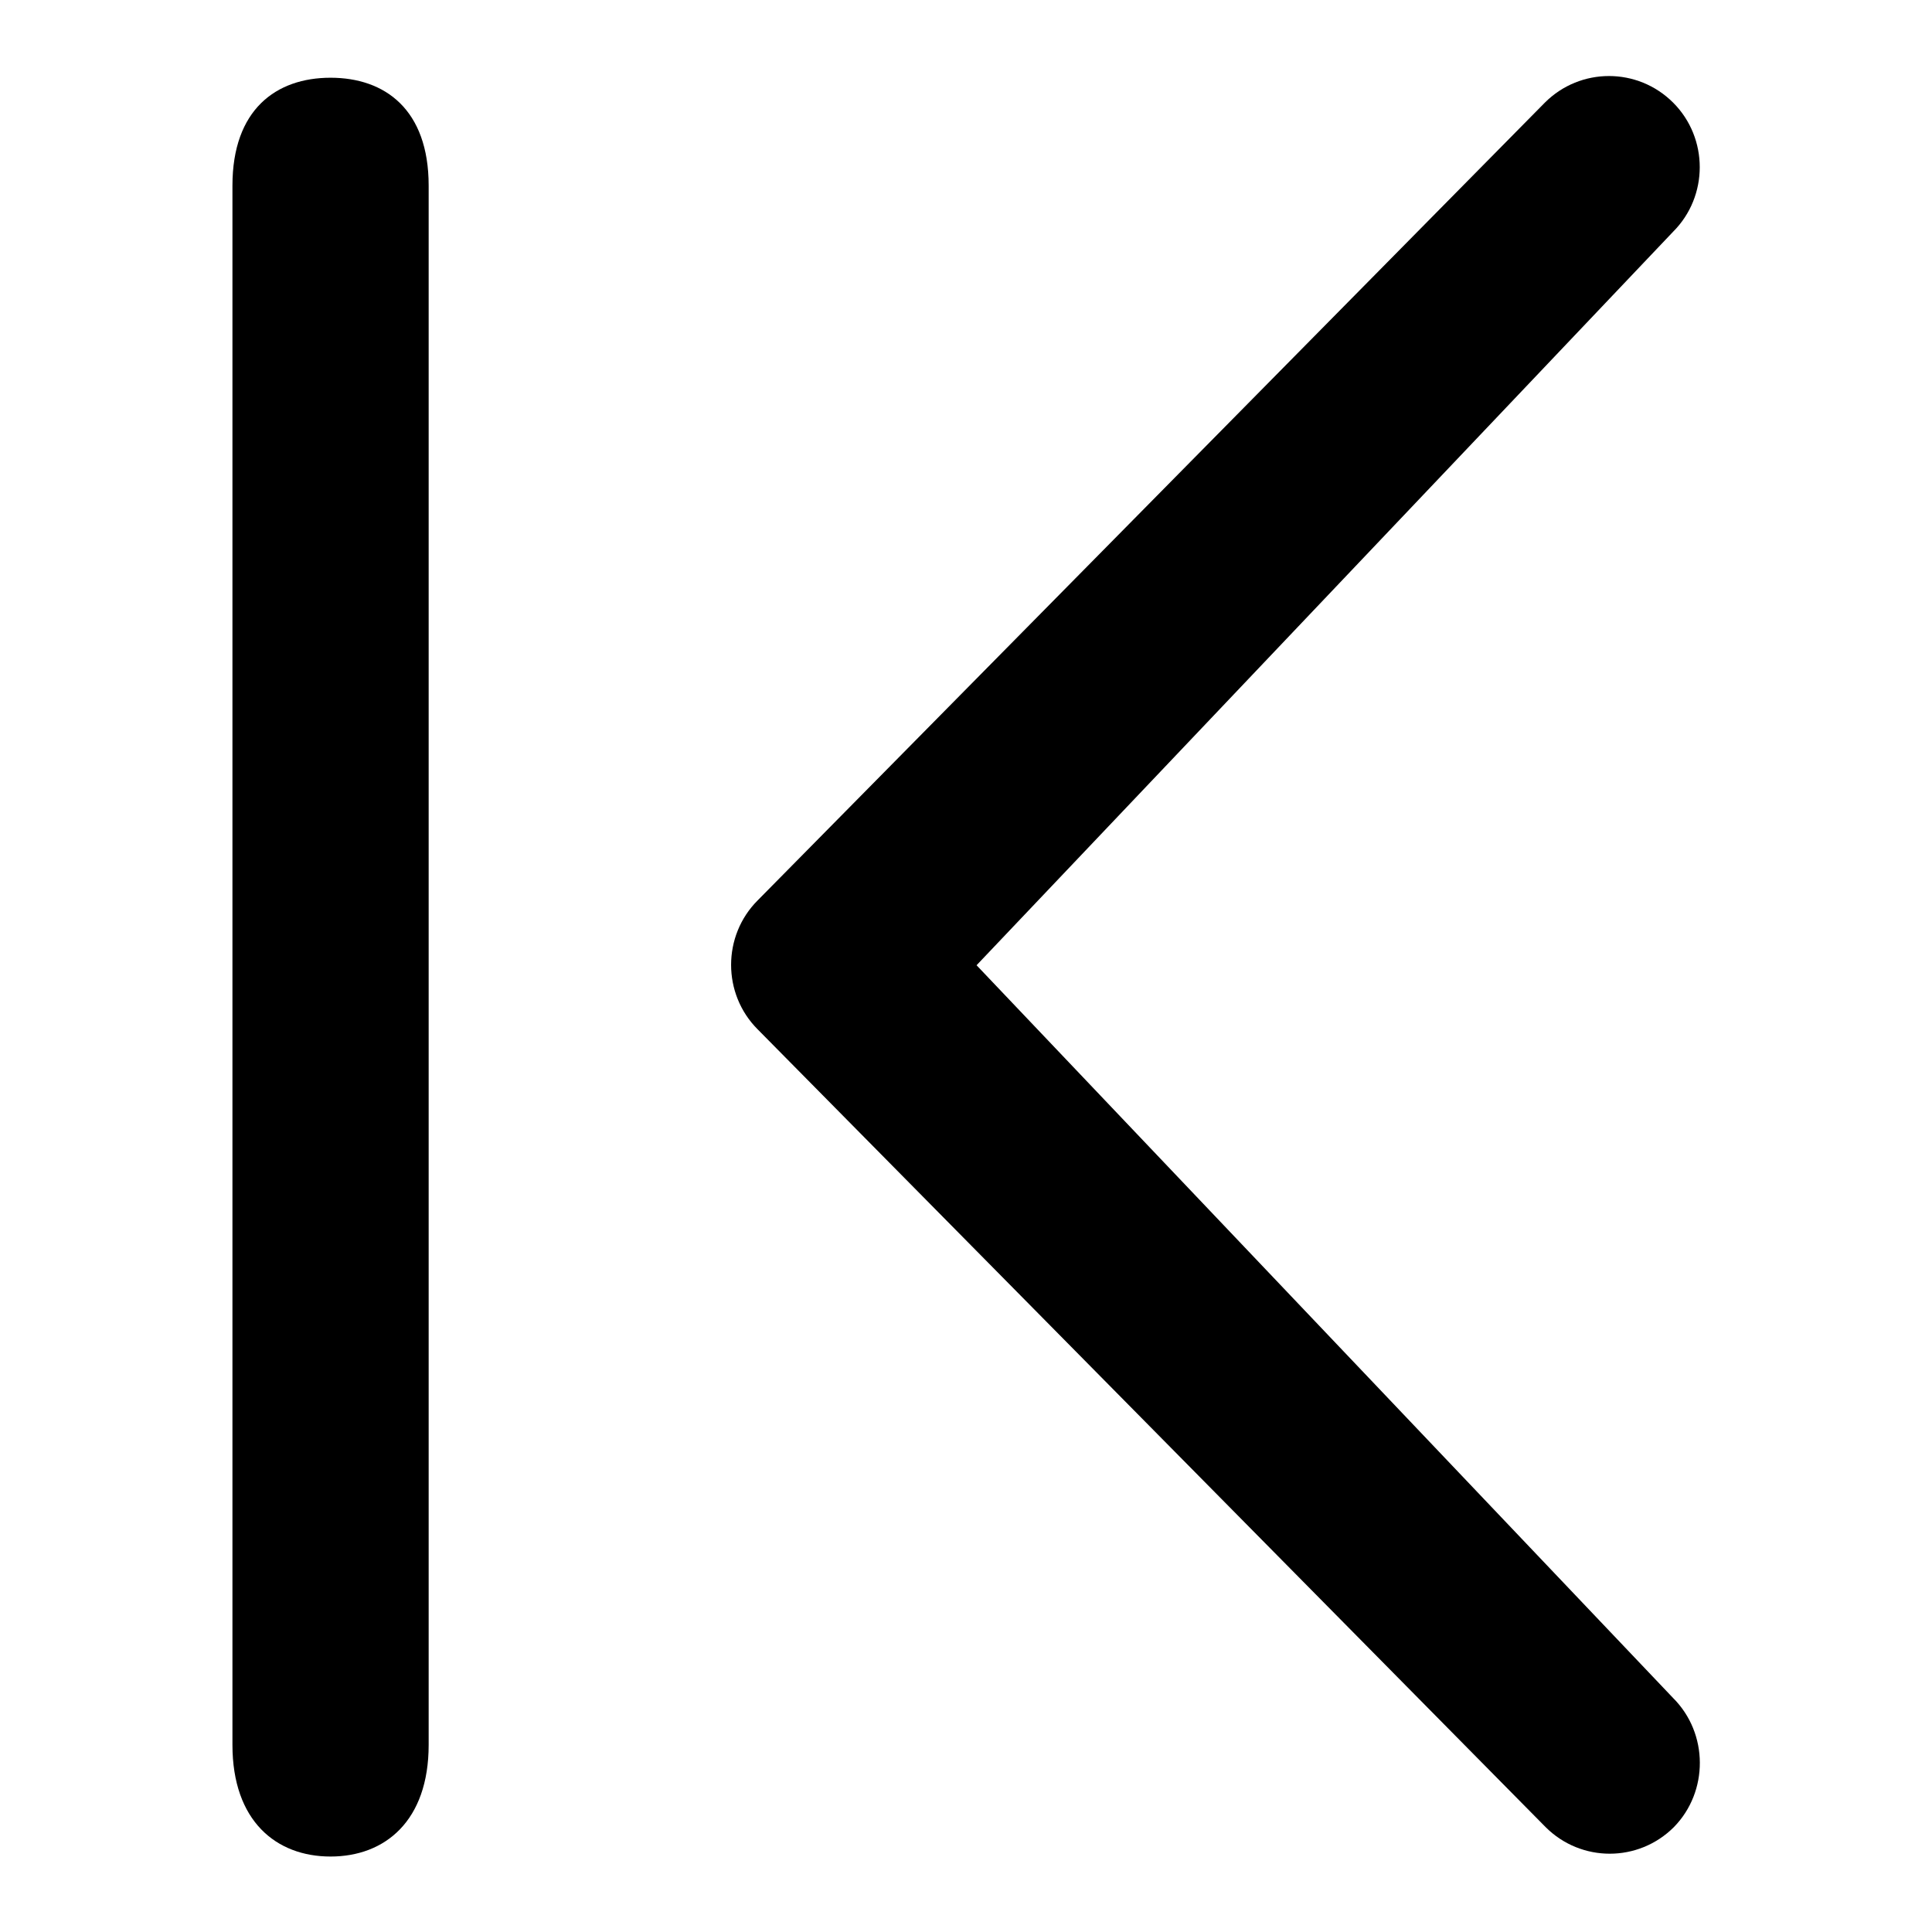
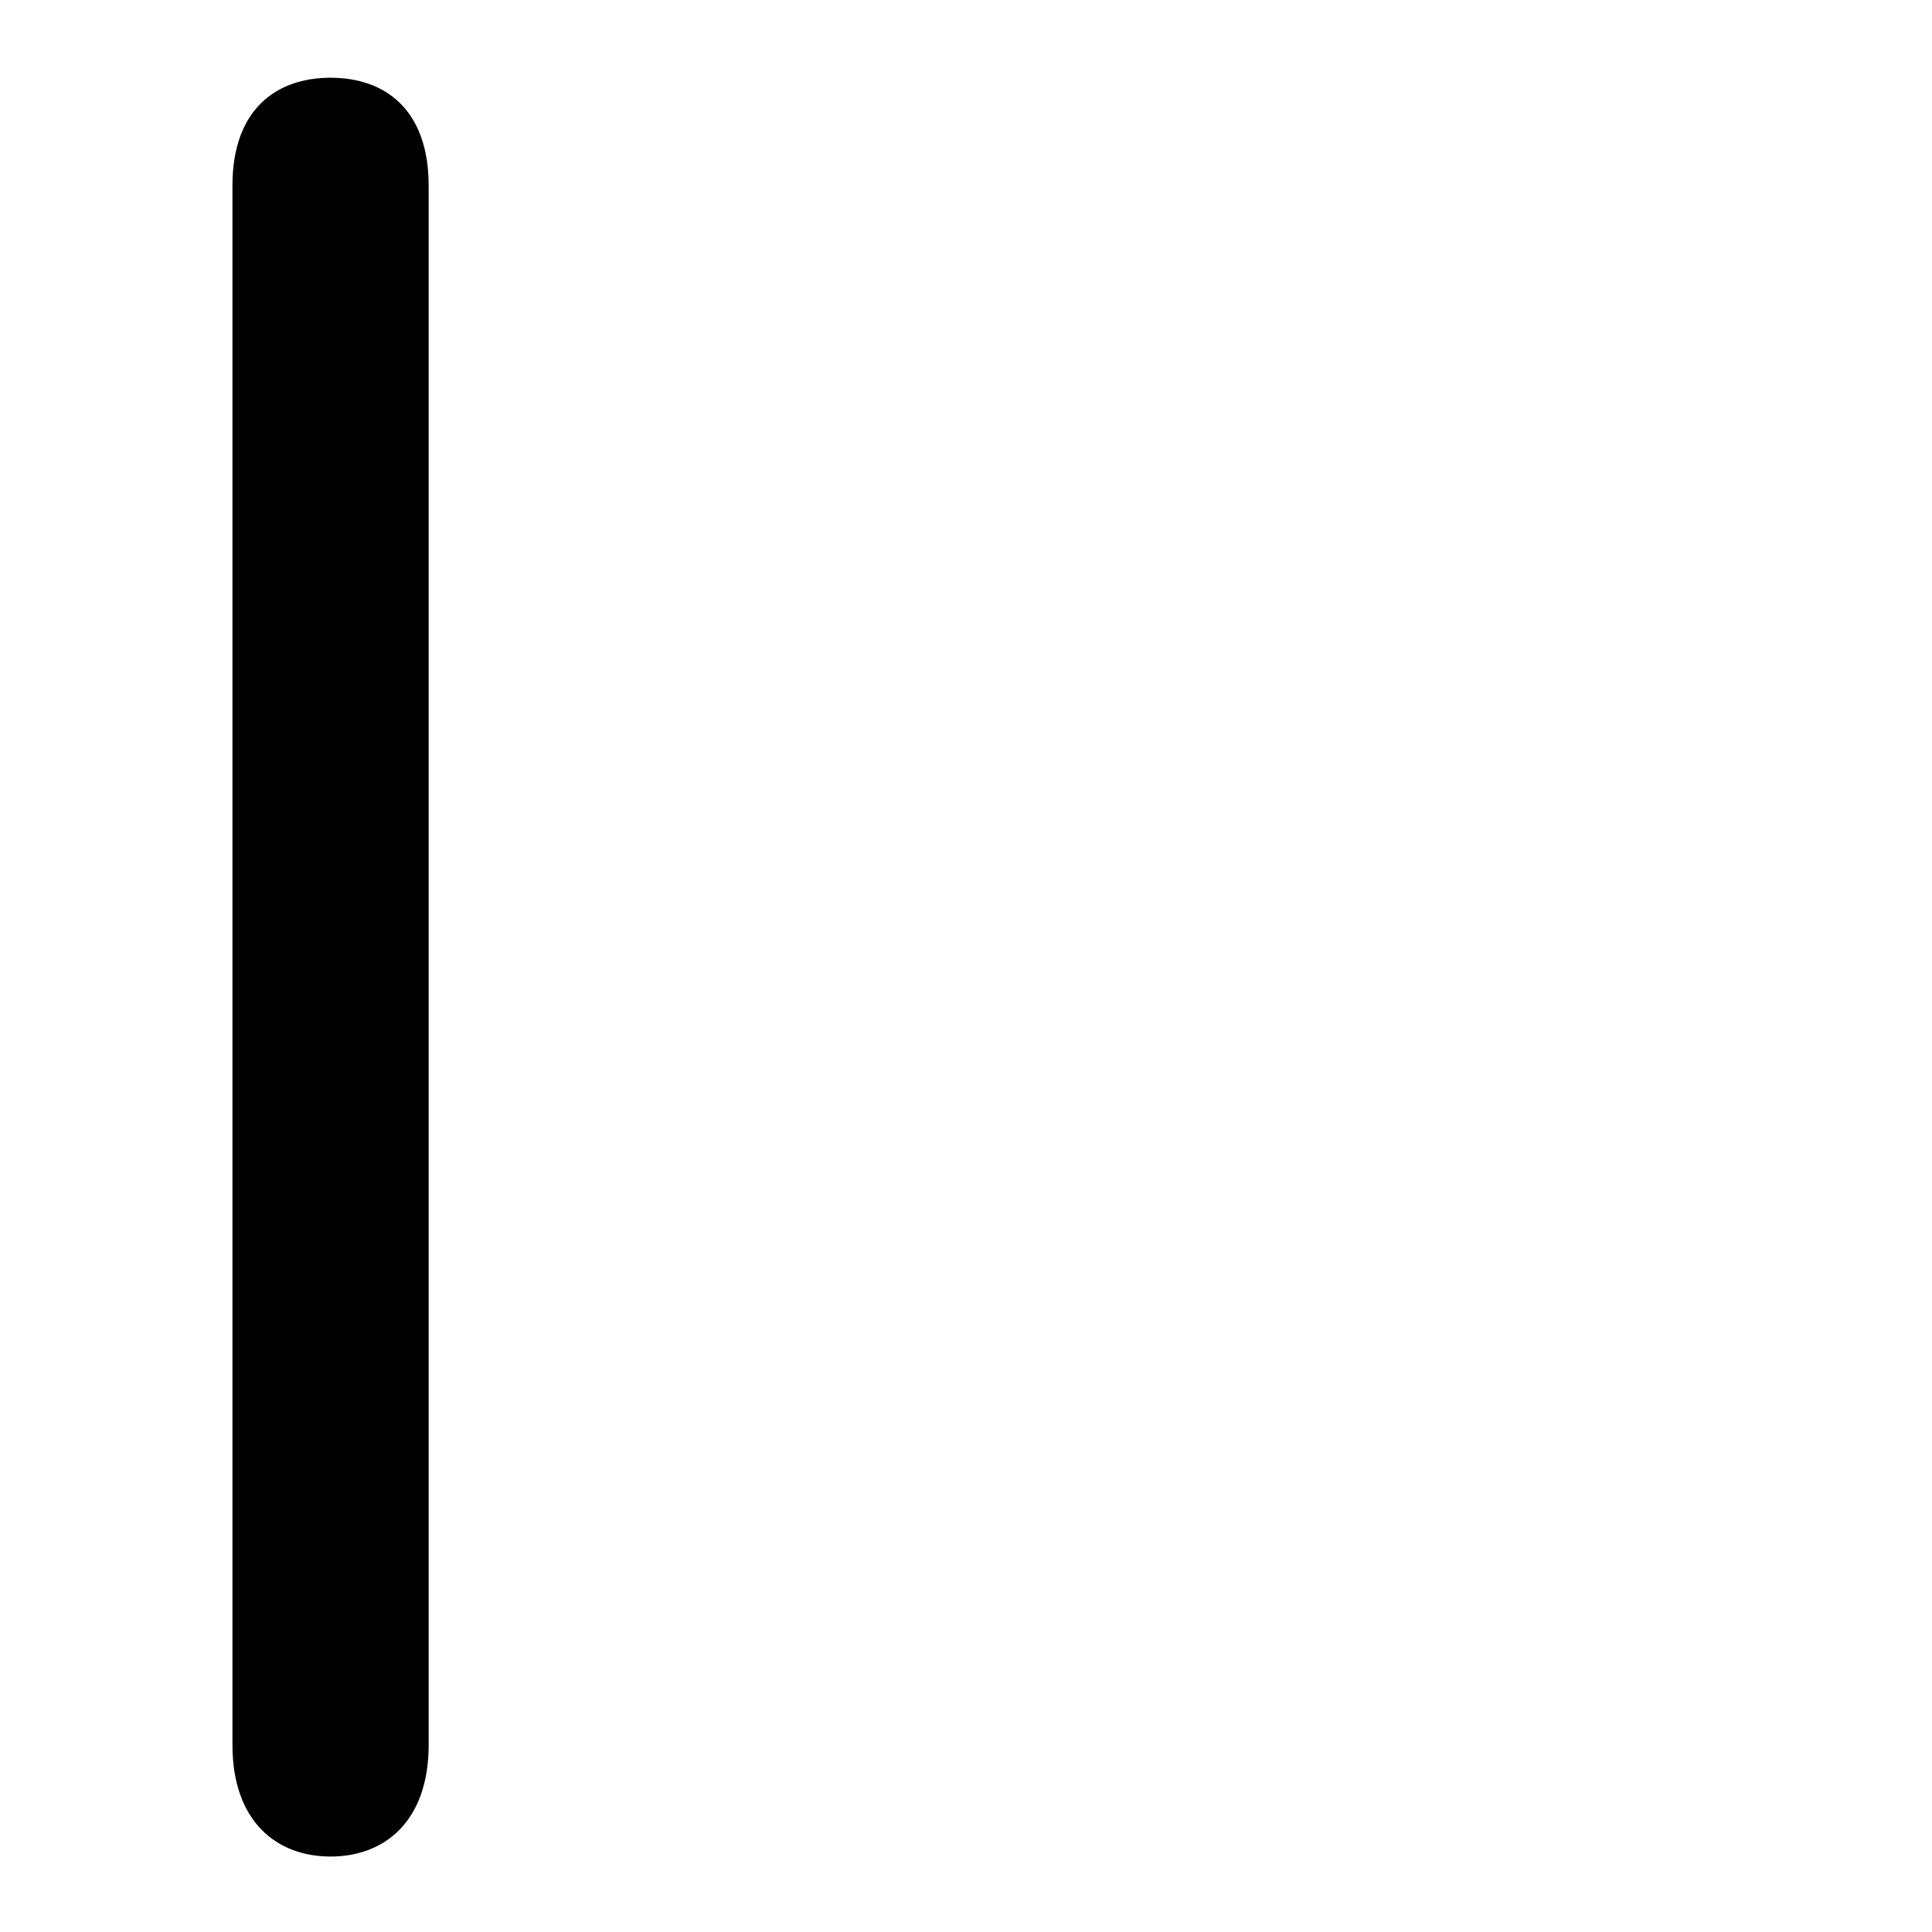
<svg xmlns="http://www.w3.org/2000/svg" version="1.1" x="0px" y="0px" viewBox="0 0 256 256" enable-background="new 0 0 256 256" xml:space="preserve">
  <g>
    <g>
-       <path fill="#000000" d="M221.7,225l-92.3-97.1l92.3-97.2c4.7-4.7,4.7-12.4,0-17.1c-4.7-4.7-12.3-4.7-17,0L100.4,119.3c-4.7,4.7-4.7,12.4,0,17.1l104.4,105.7c4.7,4.7,12.3,4.7,17,0C226.4,237.4,226.4,229.7,221.7,225L221.7,225z" />
      <path fill="#000000" d="M30.8,24.6c0-10.1,5.8-14.3,13-14.3l0,0c7.2,0,13,4.2,13,14.3v206.6c0,10.1-5.8,14.8-13,14.8l0,0c-7.2,0-13-4.7-13-14.8V24.6z" />
    </g>
  </g>
</svg>